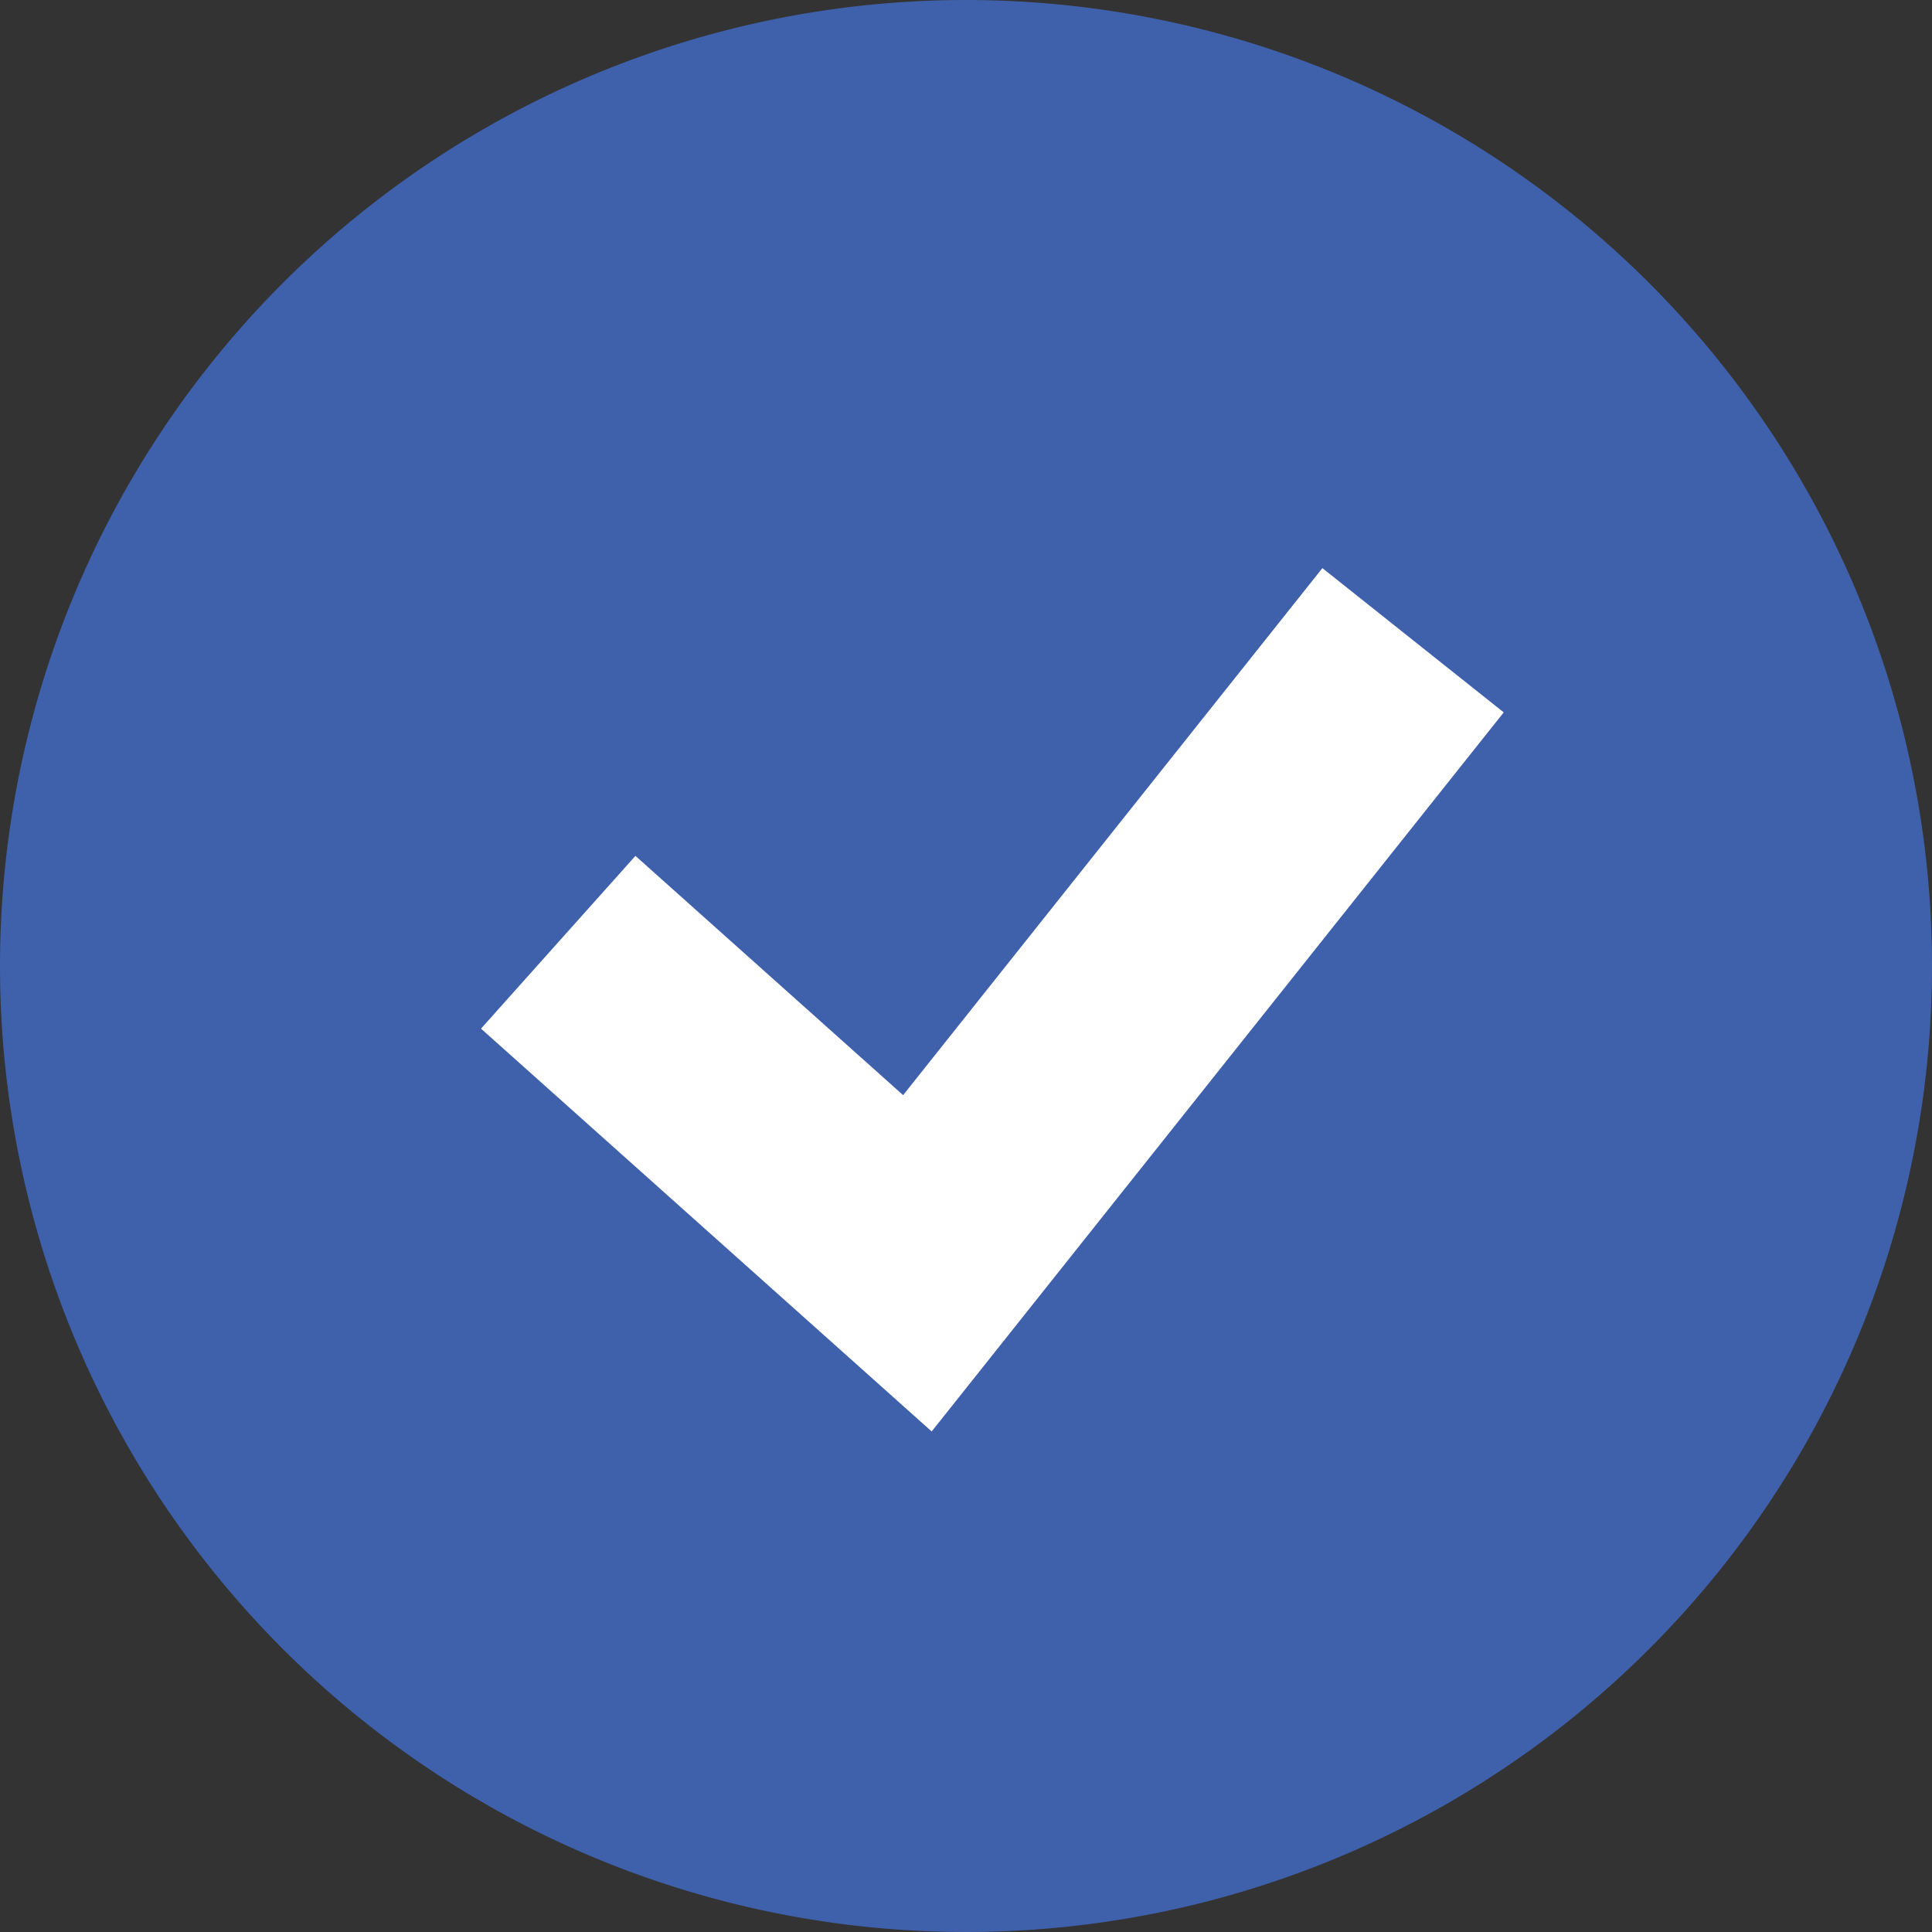
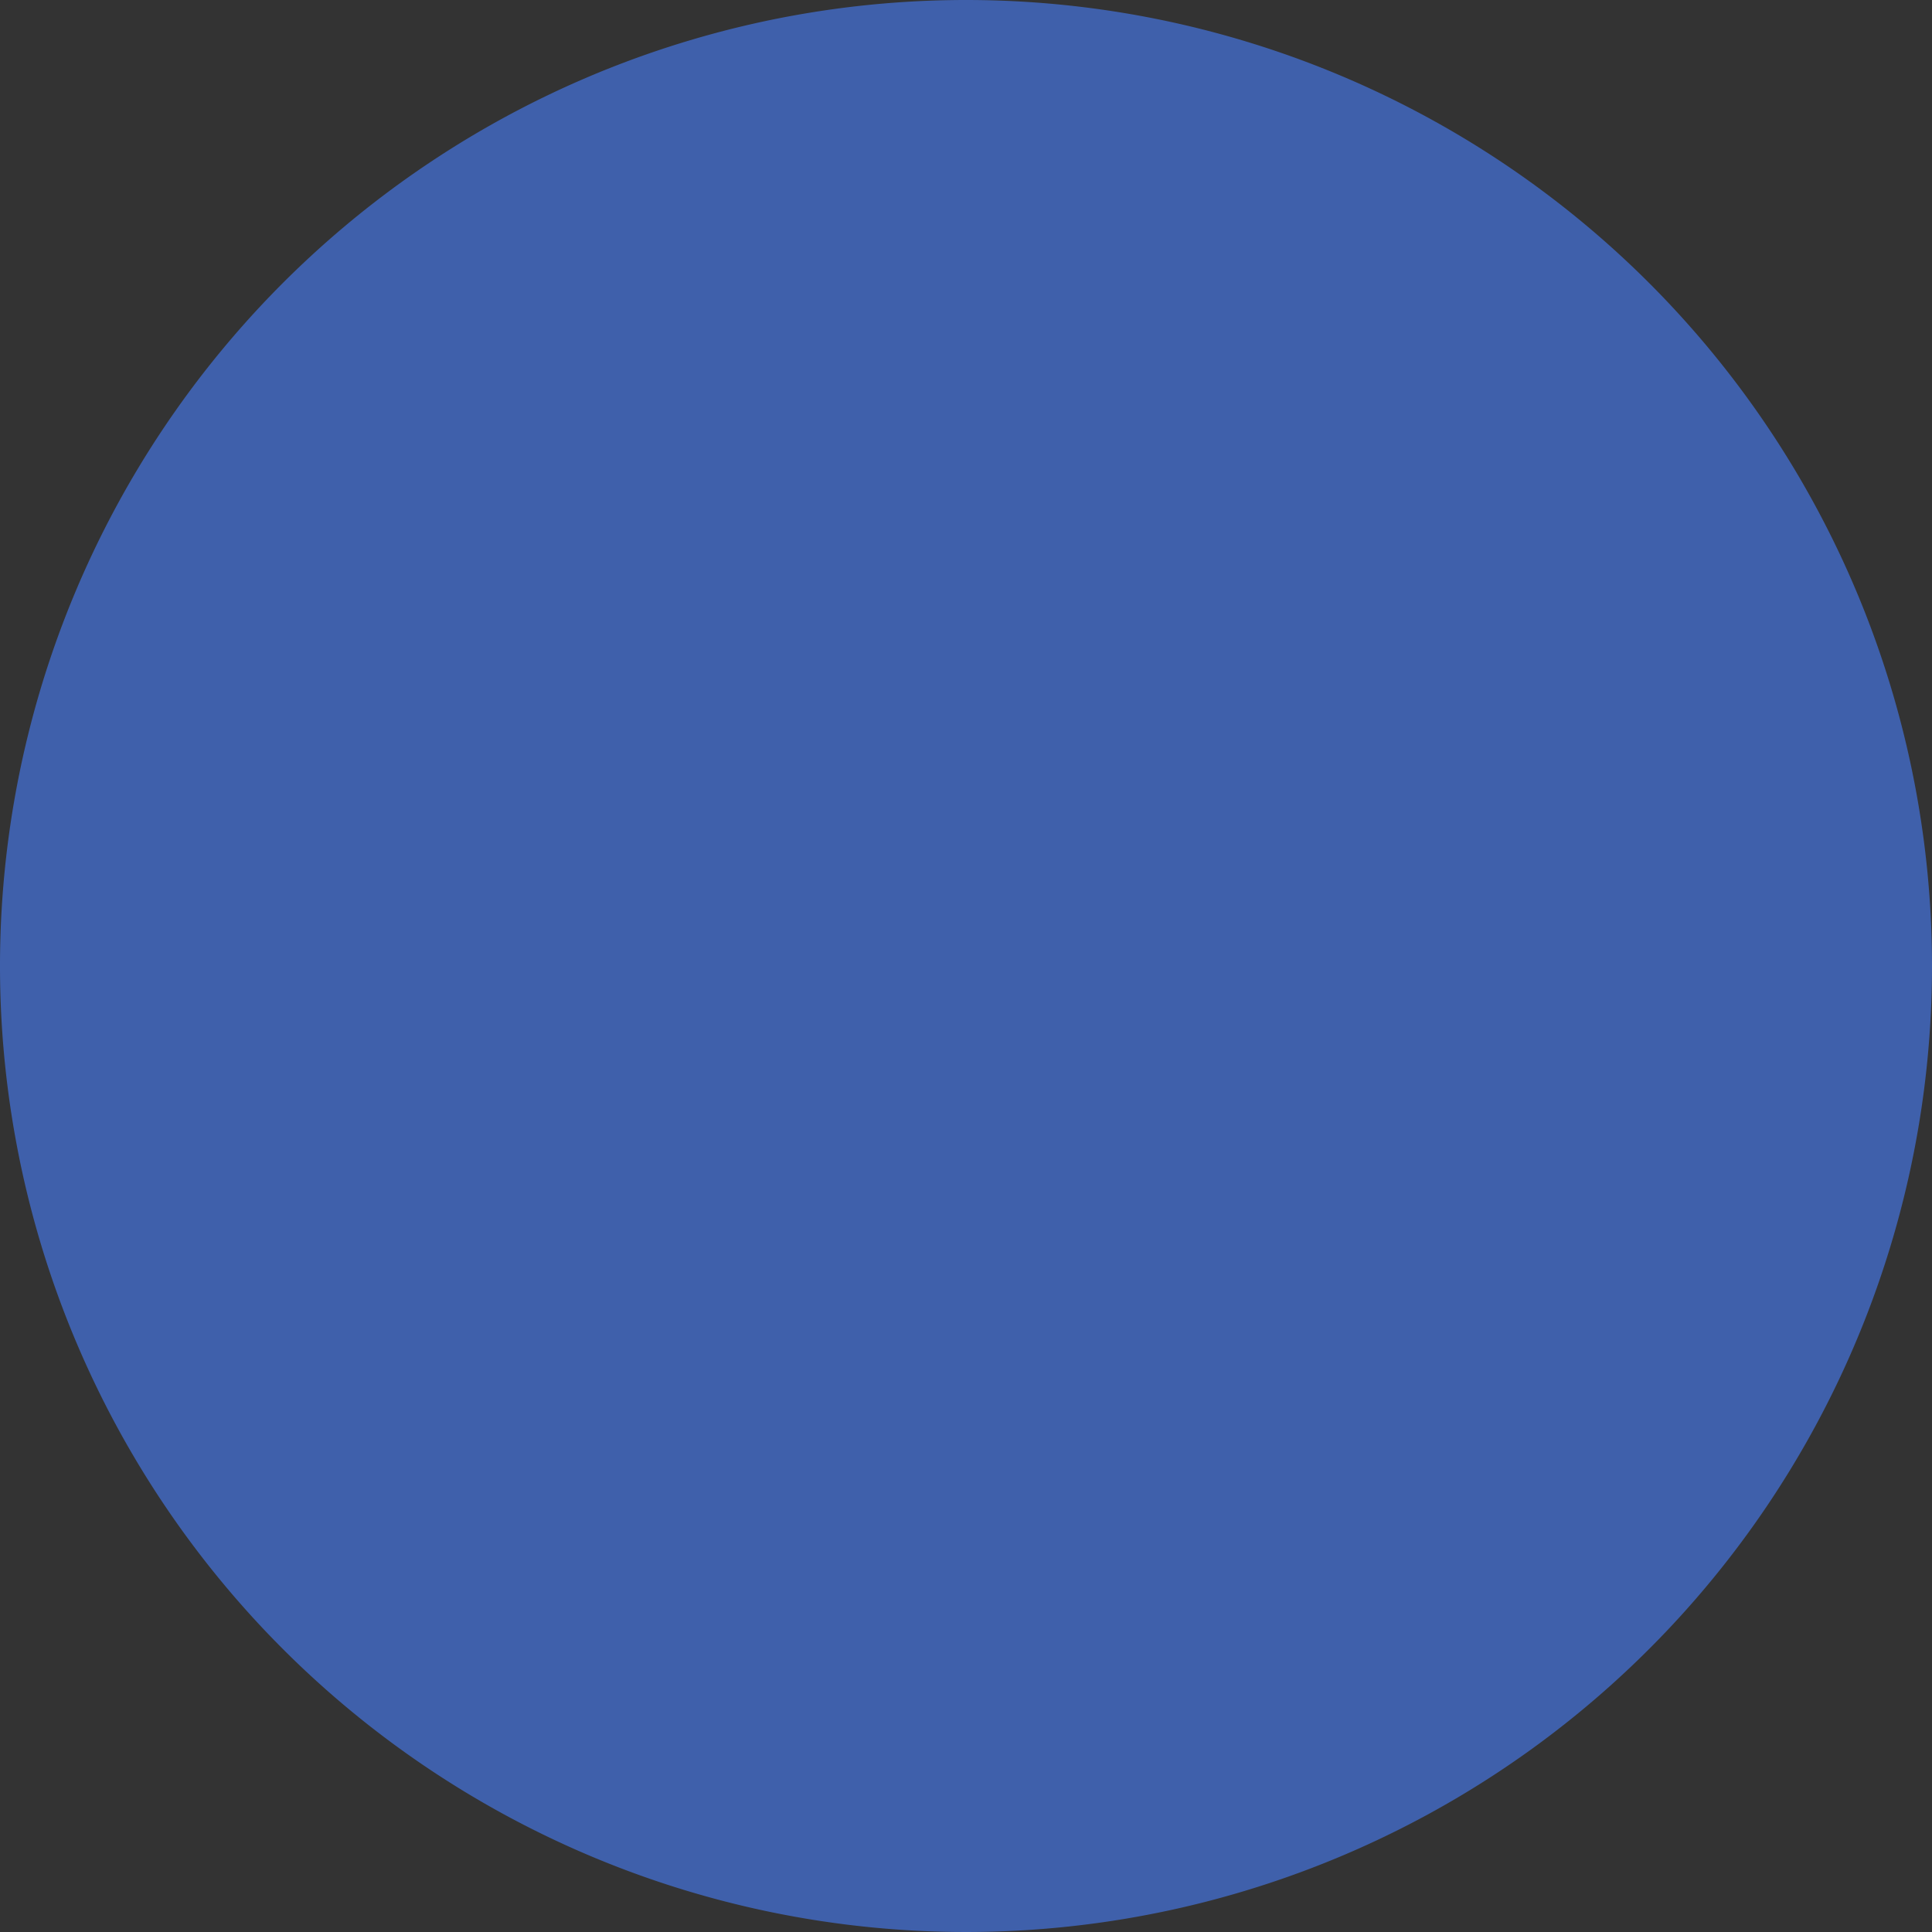
<svg xmlns="http://www.w3.org/2000/svg" id="Group_6004" data-name="Group 6004" width="33.35" height="33.35" viewBox="0 0 33.35 33.35">
  <rect x="0" y="0" width="33.35" height="33.35" fill="#333333" stroke="none" />
  <defs>
    <clipPath id="clip-path">
      <rect id="Rectangle_479" data-name="Rectangle 479" width="33.35" height="33.35" fill="none" />
    </clipPath>
  </defs>
  <g id="Group_6003" data-name="Group 6003" transform="translate(0 0)" clip-path="url(#clip-path)">
    <path id="Path_11263" data-name="Path 11263" d="M33.35,16.675A16.675,16.675,0,1,1,16.675,0,16.675,16.675,0,0,1,33.35,16.675" transform="translate(0 0)" fill="#3f60ab" />
-     <path id="Path_11264" data-name="Path 11264" d="M18.925,26.919l6.2,5.542,8.556-10.755" transform="translate(-9.289 -10.654)" fill="none" stroke="#fff" stroke-miterlimit="10" stroke-width="4" />
  </g>
</svg>